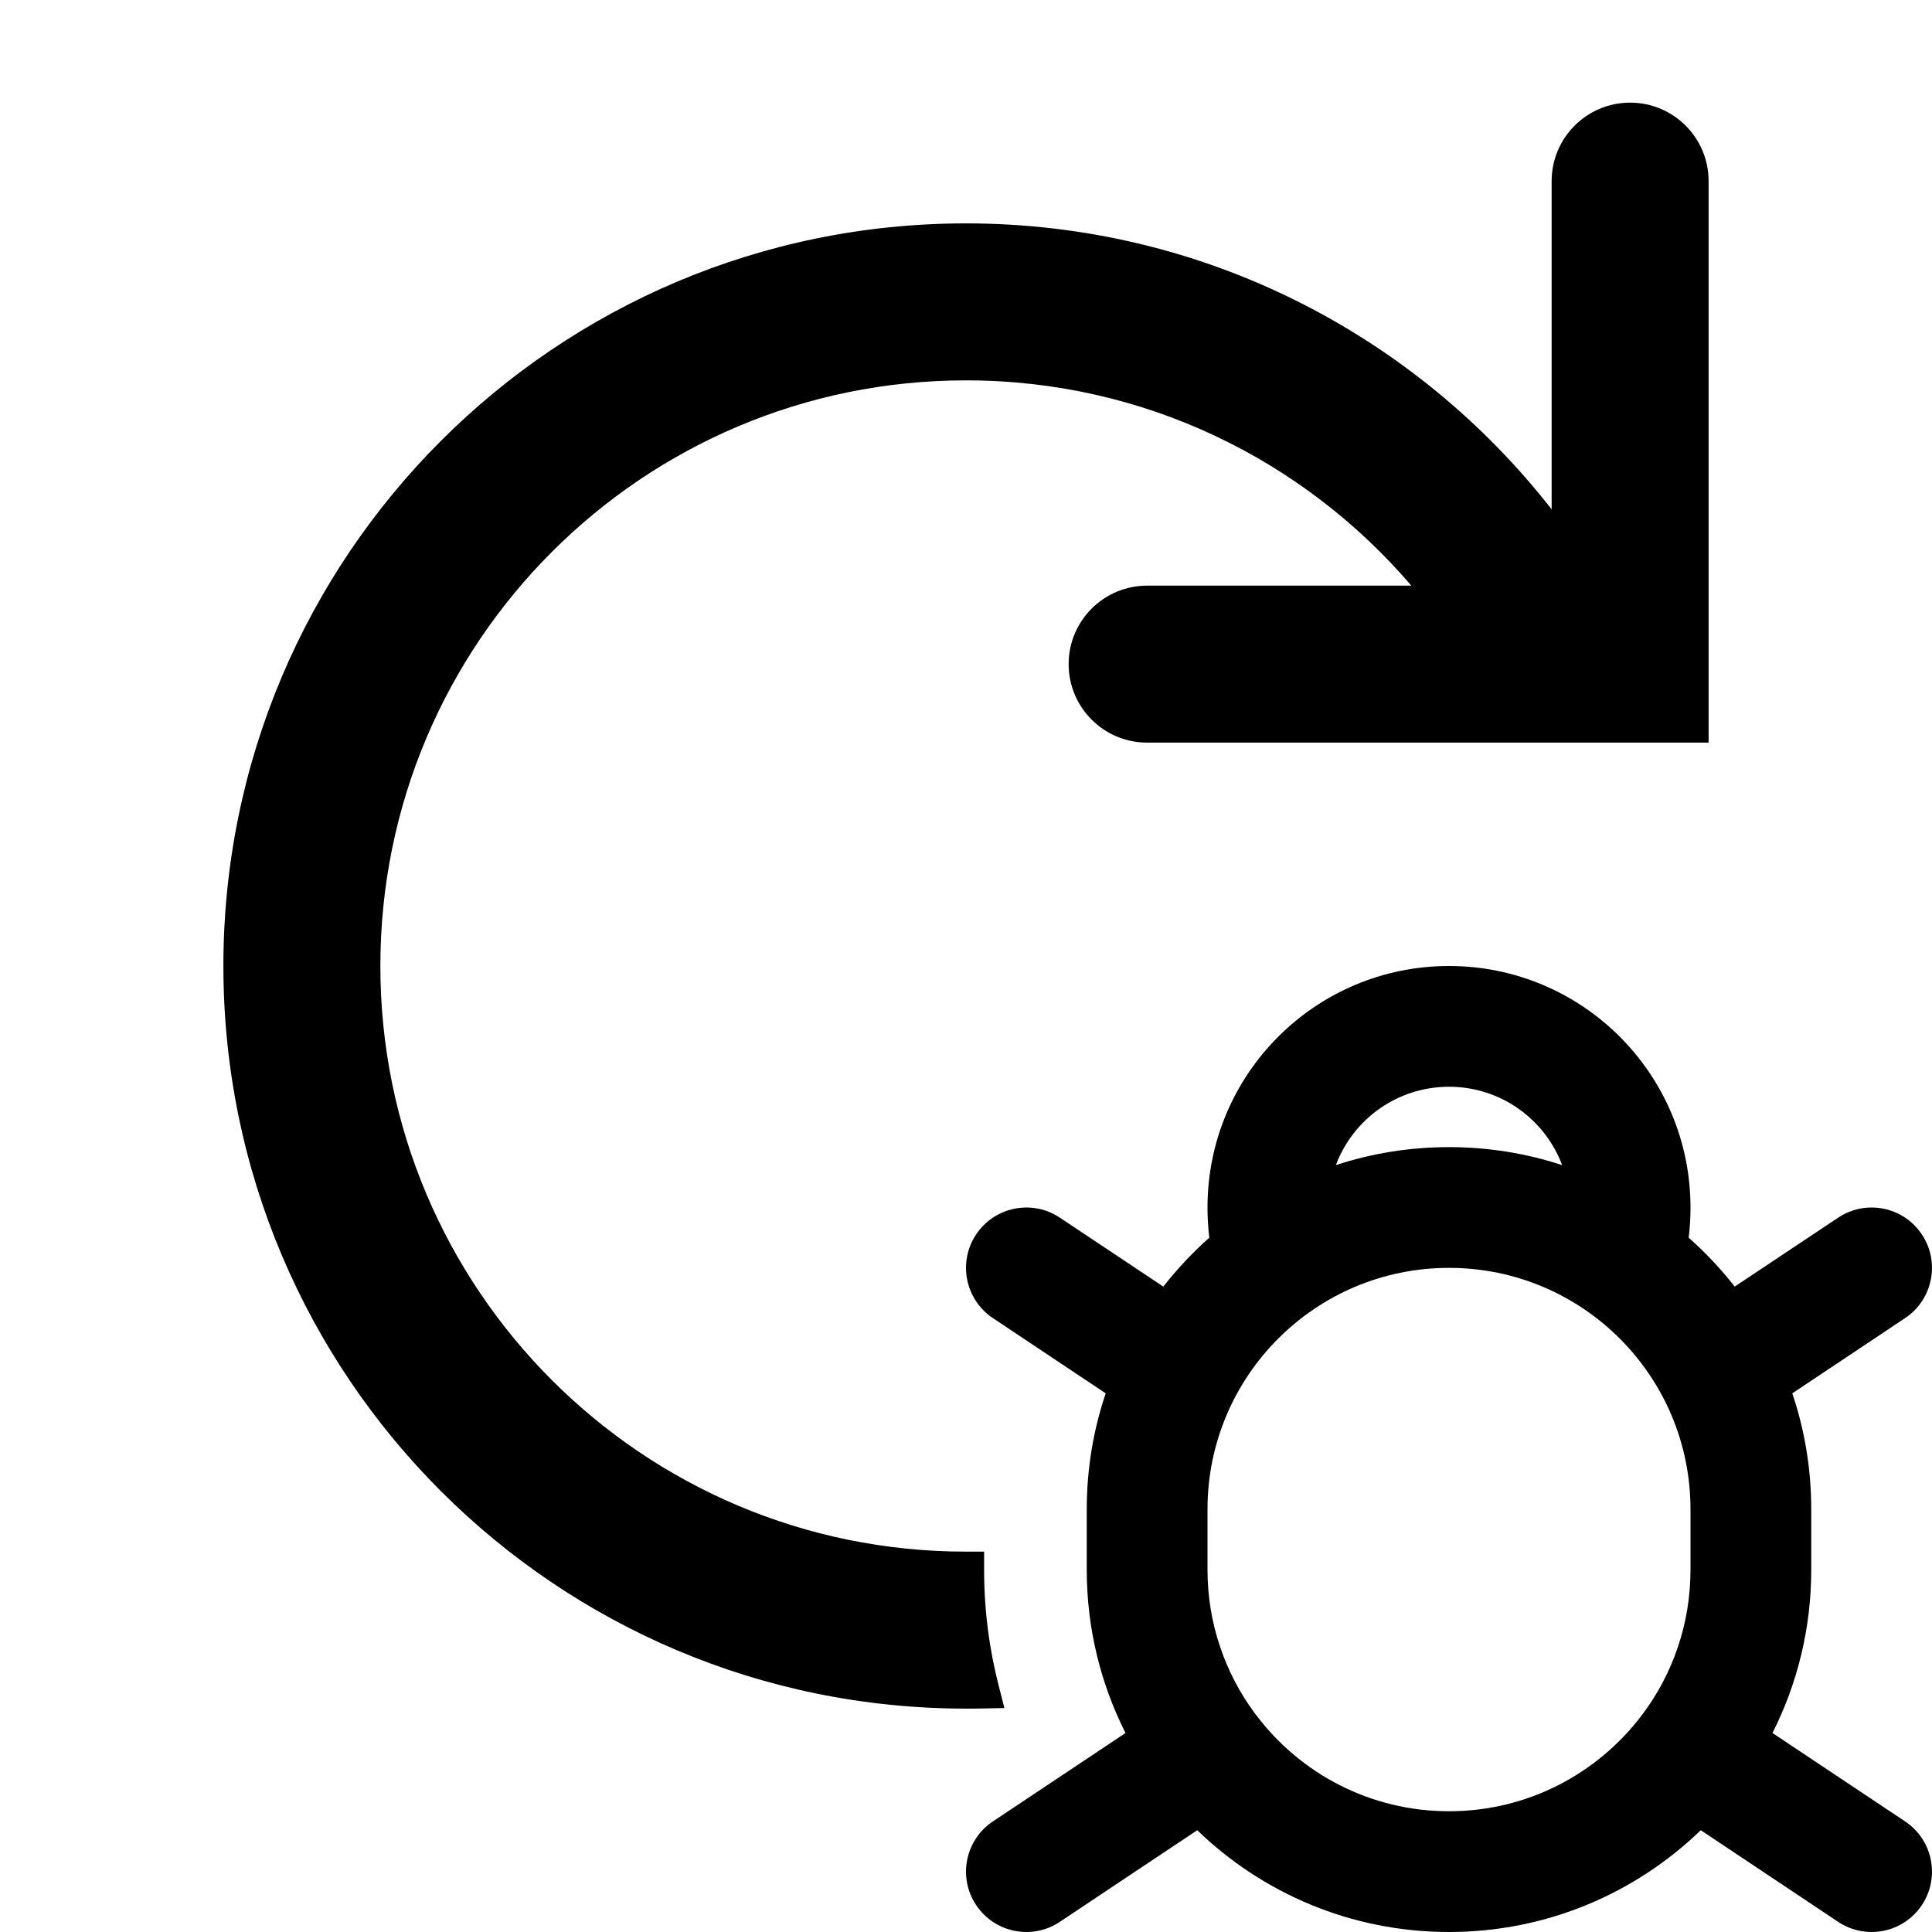
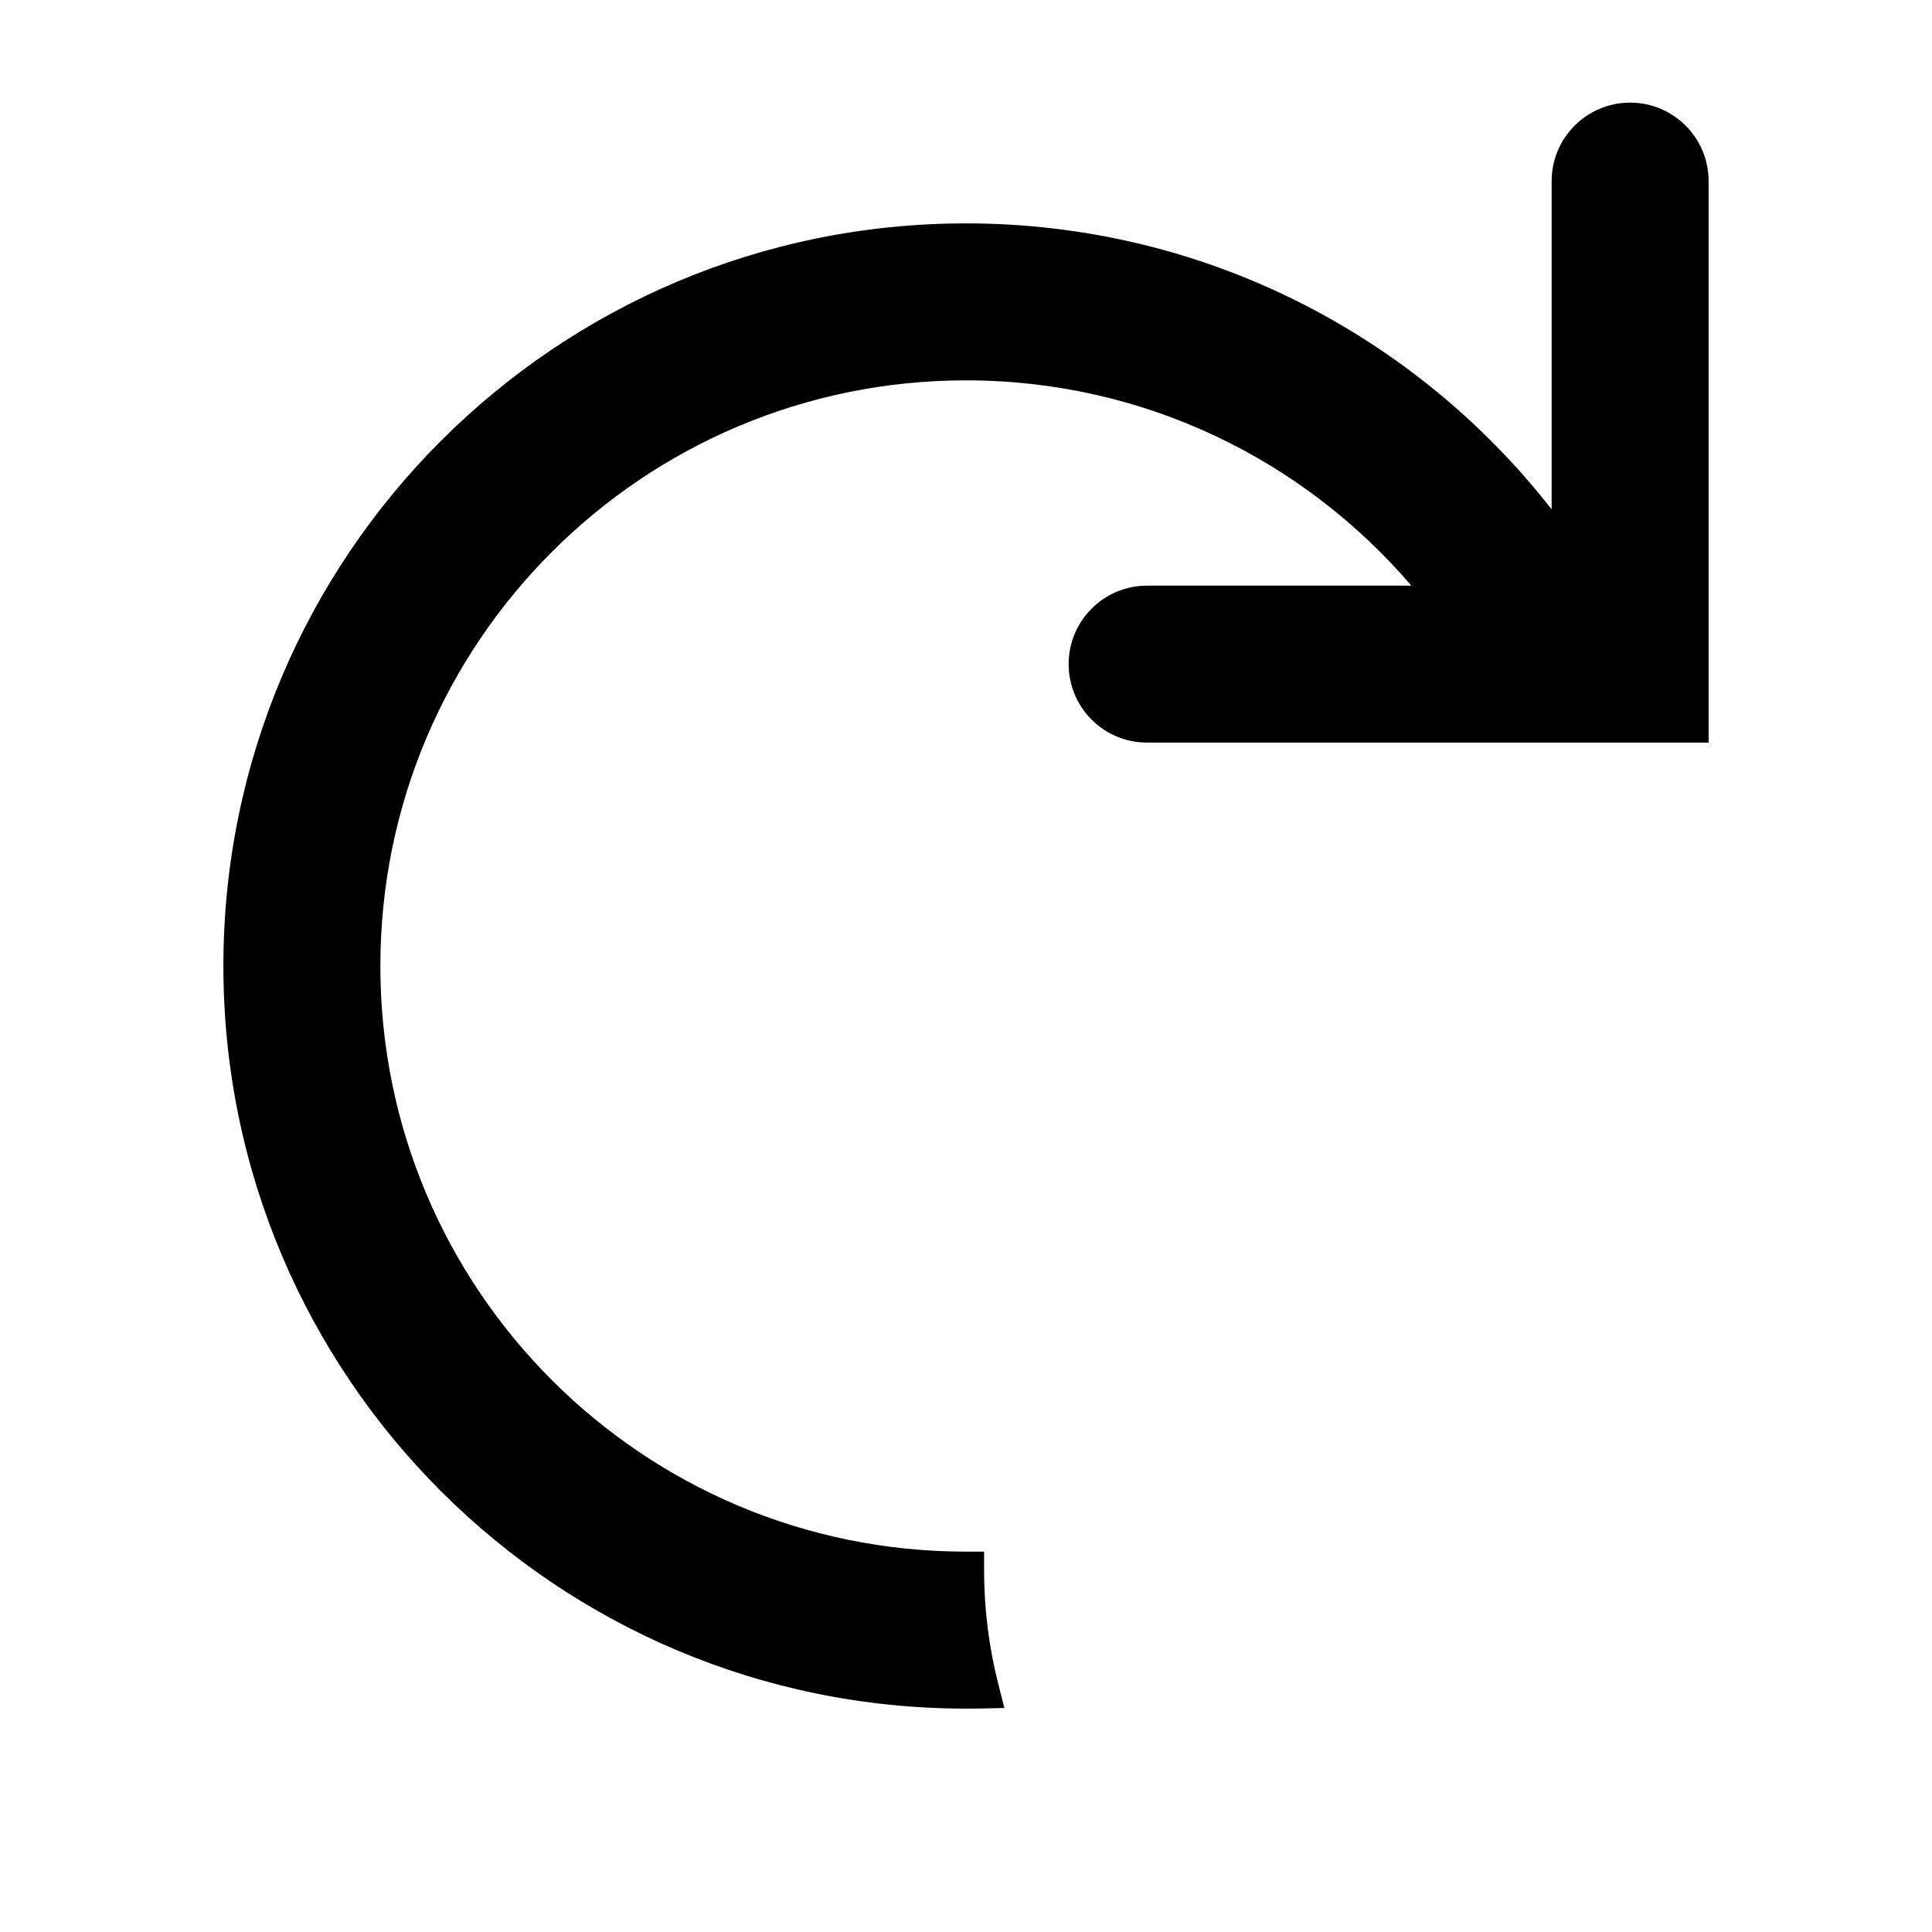
<svg xmlns="http://www.w3.org/2000/svg" width="16" height="16" viewBox="0 0 16 16" fill="currentColor">
-   <path class="secondary" fill-rule="evenodd" clip-rule="evenodd" d="M14 10C14 10.085 13.995 10.168 13.985 10.25C14.124 10.373 14.252 10.509 14.366 10.655L15.223 10.084C15.453 9.931 15.763 9.993 15.916 10.223C16.069 10.452 16.007 10.763 15.777 10.916L14.843 11.539C14.945 11.841 15 12.164 15 12.5V13C15 13.486 14.884 13.946 14.679 14.352L15.777 15.084C16.007 15.237 16.069 15.548 15.916 15.777C15.763 16.007 15.453 16.069 15.223 15.916L14.085 15.157C13.545 15.679 12.81 16 12 16C11.19 16 10.455 15.679 9.915 15.157L8.777 15.916C8.548 16.069 8.237 16.007 8.084 15.777C7.931 15.548 7.993 15.237 8.223 15.084L9.321 14.352C9.116 13.946 9 13.486 9 13V12.5C9 12.164 9.055 11.841 9.157 11.539L8.223 10.916C7.993 10.763 7.931 10.452 8.084 10.223C8.237 9.993 8.548 9.931 8.777 10.084L9.634 10.655C9.749 10.509 9.876 10.373 10.015 10.25C10.005 10.168 10 10.085 10 10C10 8.895 10.895 8 12 8C13.105 8 14 8.895 14 10ZM10.392 14.189C10.397 14.196 10.402 14.203 10.408 14.21C10.773 14.69 11.35 15 12 15C12.651 15 13.229 14.689 13.595 14.207C13.598 14.202 13.602 14.197 13.607 14.191C13.854 13.859 14 13.446 14 13V12.5C14 11.395 13.105 10.5 12 10.5C10.895 10.5 10 11.395 10 12.5V13C10 13.445 10.146 13.857 10.392 14.189ZM11.063 9.649C11.205 9.27 11.571 9 12 9C12.429 9 12.795 9.27 12.937 9.649C12.642 9.552 12.327 9.5 12 9.5C11.673 9.5 11.358 9.552 11.063 9.649Z" />
  <path fill-rule="evenodd" clip-rule="evenodd" d="M13.5 0.85C13.141 0.85 12.85 1.141 12.85 1.5V4.218C11.725 2.778 9.971 1.85 8 1.85C4.603 1.85 1.85 4.604 1.85 8C1.85 11.397 4.603 14.15 8 14.15C8.043 14.15 8.086 14.15 8.128 14.149L8.318 14.145L8.271 13.961C8.192 13.654 8.15 13.332 8.15 13V12.85H8C5.321 12.85 3.15 10.679 3.15 8C3.15 5.322 5.321 3.15 8 3.15C9.475 3.15 10.797 3.809 11.688 4.85H9.5C9.141 4.85 8.85 5.141 8.85 5.5C8.85 5.859 9.141 6.15 9.5 6.15H14.15V1.5C14.15 1.141 13.859 0.85 13.5 0.85Z" />
</svg>